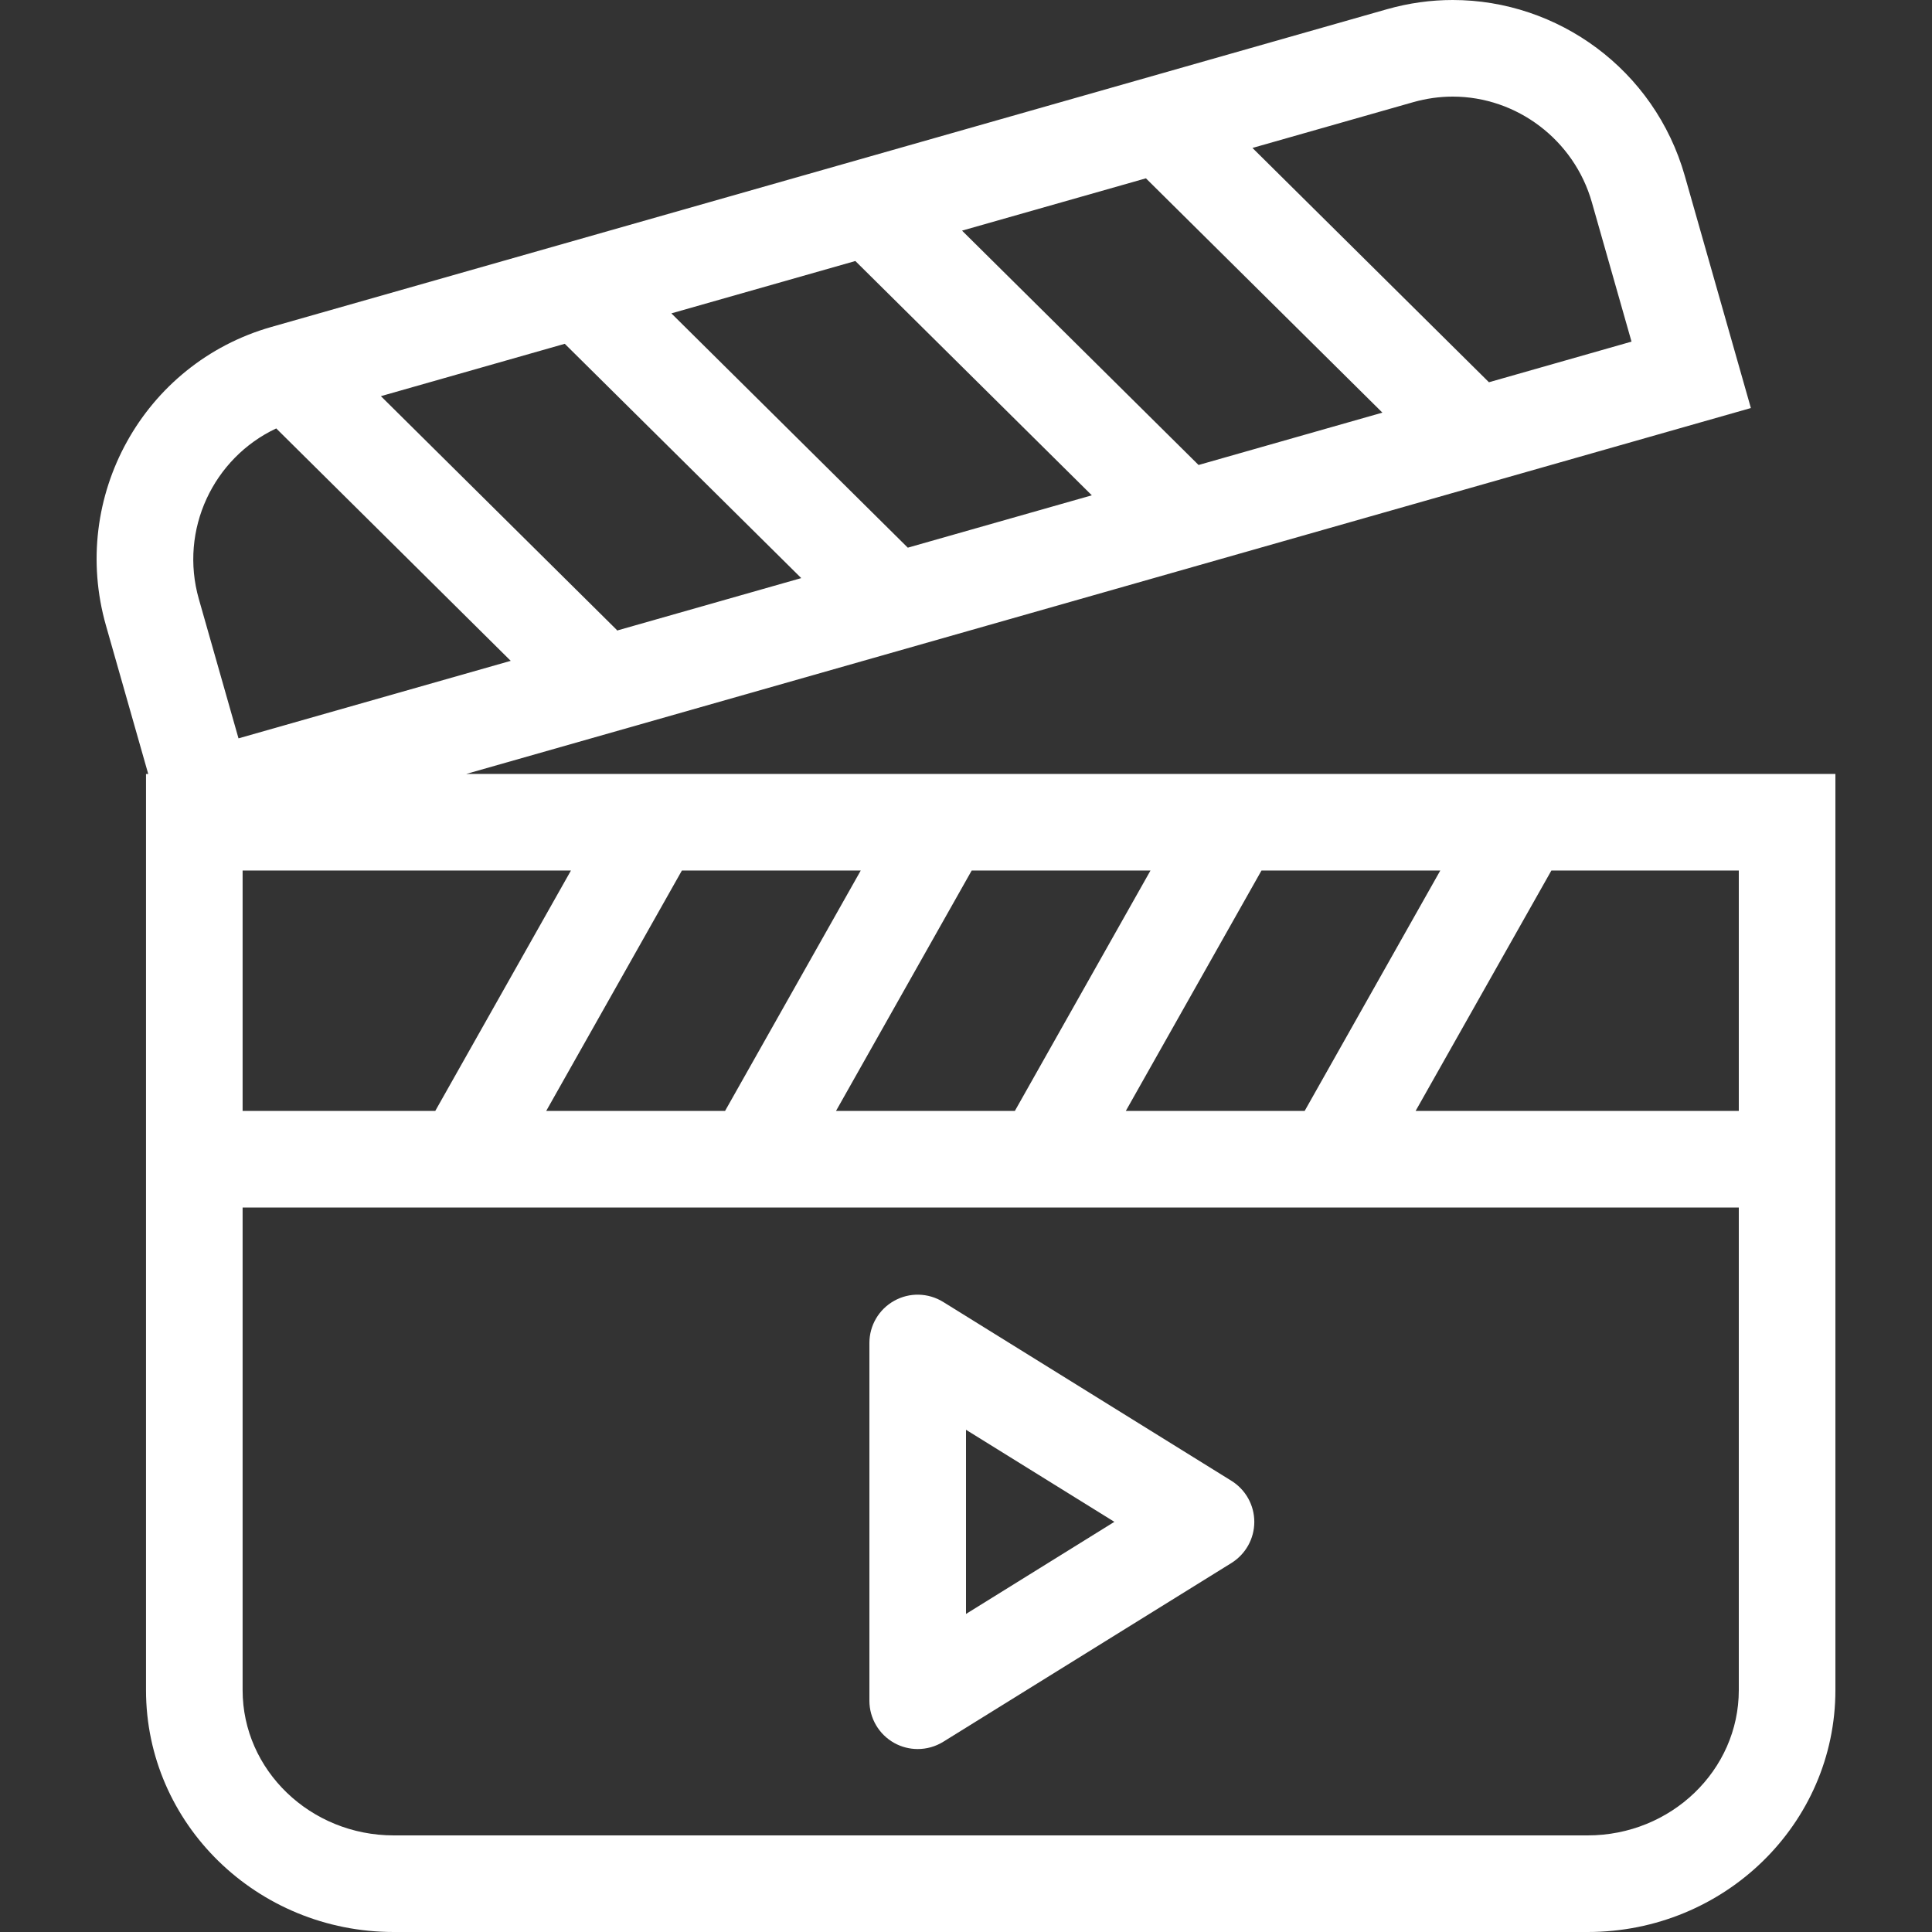
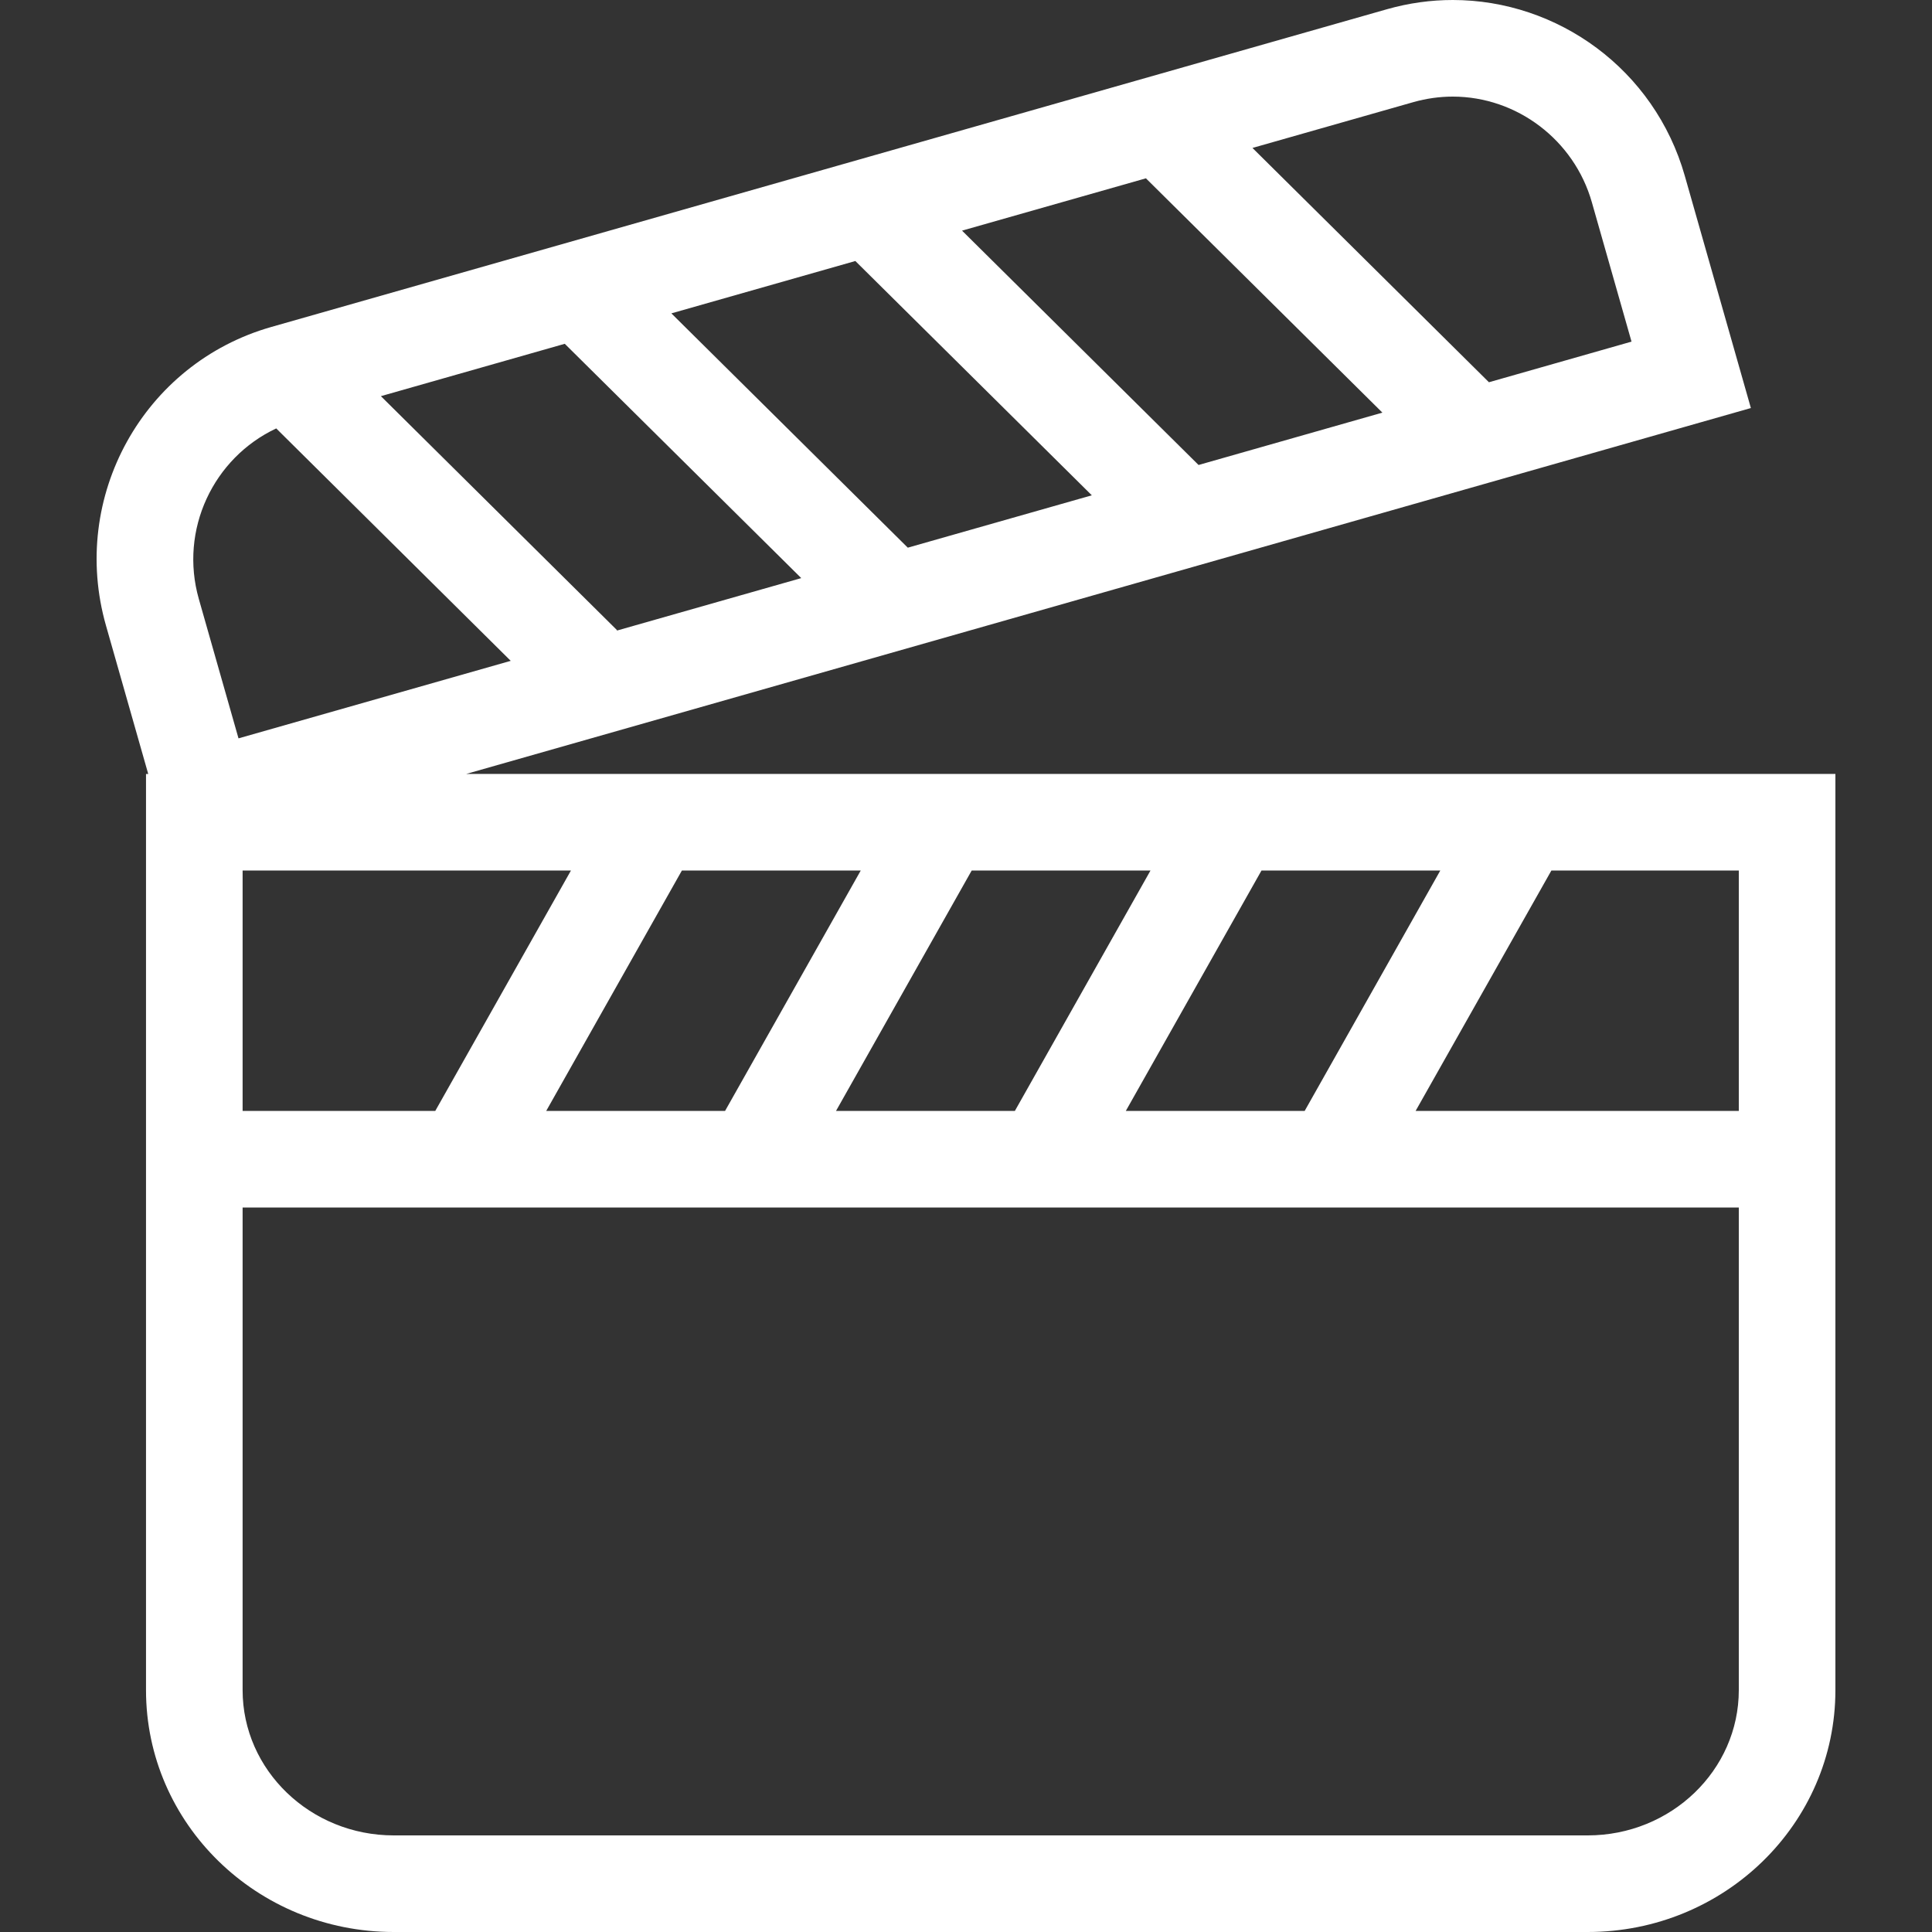
<svg xmlns="http://www.w3.org/2000/svg" version="1.1" id="Warstwa_1" x="0px" y="0px" width="40px" height="40px" viewBox="0 0 40 40" enable-background="new 0 0 40 40" xml:space="preserve">
  <rect x="0" y="0" width="40" height="40" fill="#333333" stroke="none" />
  <g>
-     <path fill="#FFFFFF" d="M25.496,30.659l-5.969-3.704c-0.309-0.191-0.698-0.201-1.014-0.023C18.197,27.107,18,27.441,18,27.805   v7.407c0,0.363,0.197,0.697,0.514,0.874c0.151,0.084,0.319,0.126,0.486,0.126c0.183,0,0.366-0.05,0.527-0.149l5.969-3.703   c0.294-0.184,0.473-0.504,0.473-0.851C25.969,31.163,25.79,30.842,25.496,30.659z M20,33.415v-3.813l3.072,1.906L20,33.415z" />
    <path fill="#FFFFFF" d="M9.654,16.023L36.25,8.448l-1.368-4.807C34.255,1.438,32.252,0,30.077,0c-0.45,0-0.907,0.062-1.361,0.191   L5.615,6.77c-2.647,0.754-4.179,3.521-3.421,6.181l0.875,3.073H3.023v18.969C3.023,37.759,5.319,40,8.152,40h24.719   C35.704,40,38,37.759,38,34.992V16.023H9.654z M22.605,10.255l-3.81,1.084l-4.895-4.851l3.809-1.084L22.605,10.255z M19.918,4.775   l3.807-1.083l4.896,4.851l-3.806,1.084L19.918,4.775z M16.589,11.969l-3.822,1.088l0.009-0.009l-4.89-4.846l3.807-1.084   L16.589,11.969z M29.264,2.114C29.529,2.039,29.805,2,30.077,2c1.33,0,2.515,0.9,2.881,2.189l0.821,2.884l-2.952,0.841   l-4.896-4.851L29.264,2.114z M5.719,8.87l4.855,4.812l-5.636,1.605l-0.821-2.884C3.708,10.966,4.418,9.481,5.719,8.87z M36,23   h-6.691l2.811-4.977H36V23z M5.023,23v-4.977h6.798L9.012,23H5.023z M14.118,18.023h3.703L15.012,23h-3.703L14.118,18.023z    M20.118,18.023h3.702L21.012,23h-3.703L20.118,18.023z M26.118,18.023h3.702L27.012,23h-3.703L26.118,18.023z M32.871,38H8.152   c-1.725,0-3.129-1.35-3.129-3.008V25H36v9.992C36,36.65,34.598,38,32.871,38z" />
  </g>
</svg>